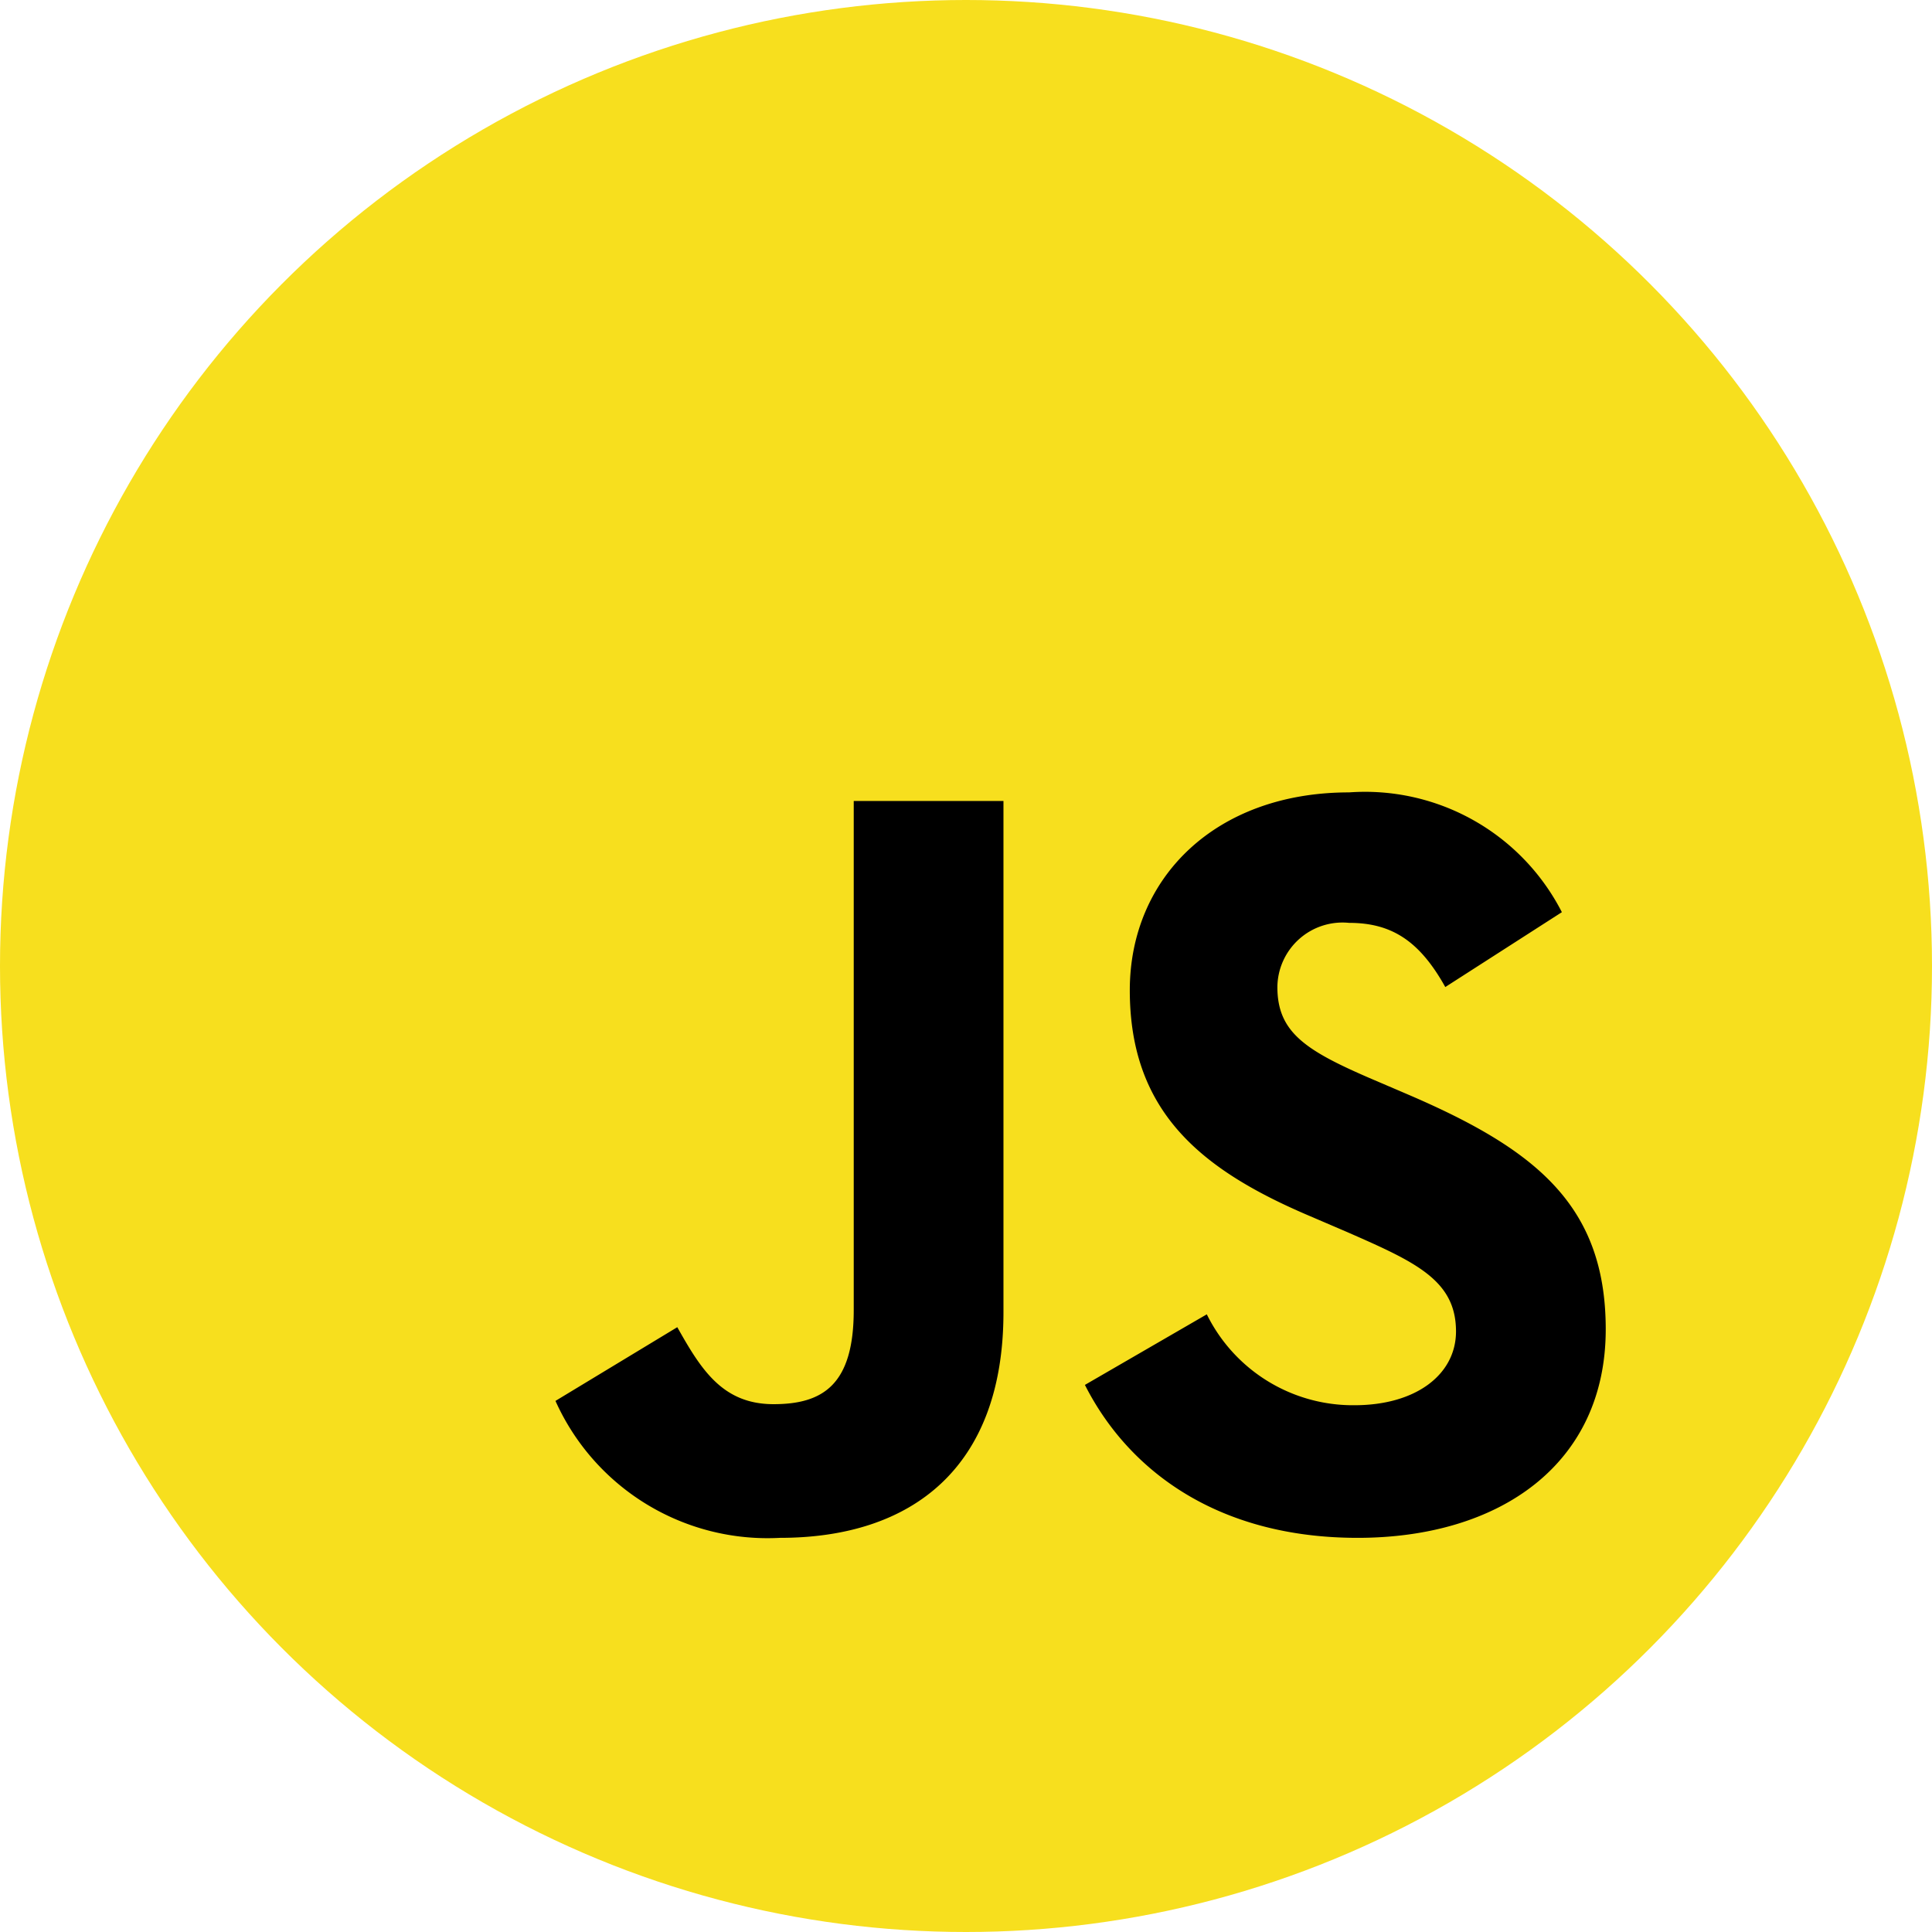
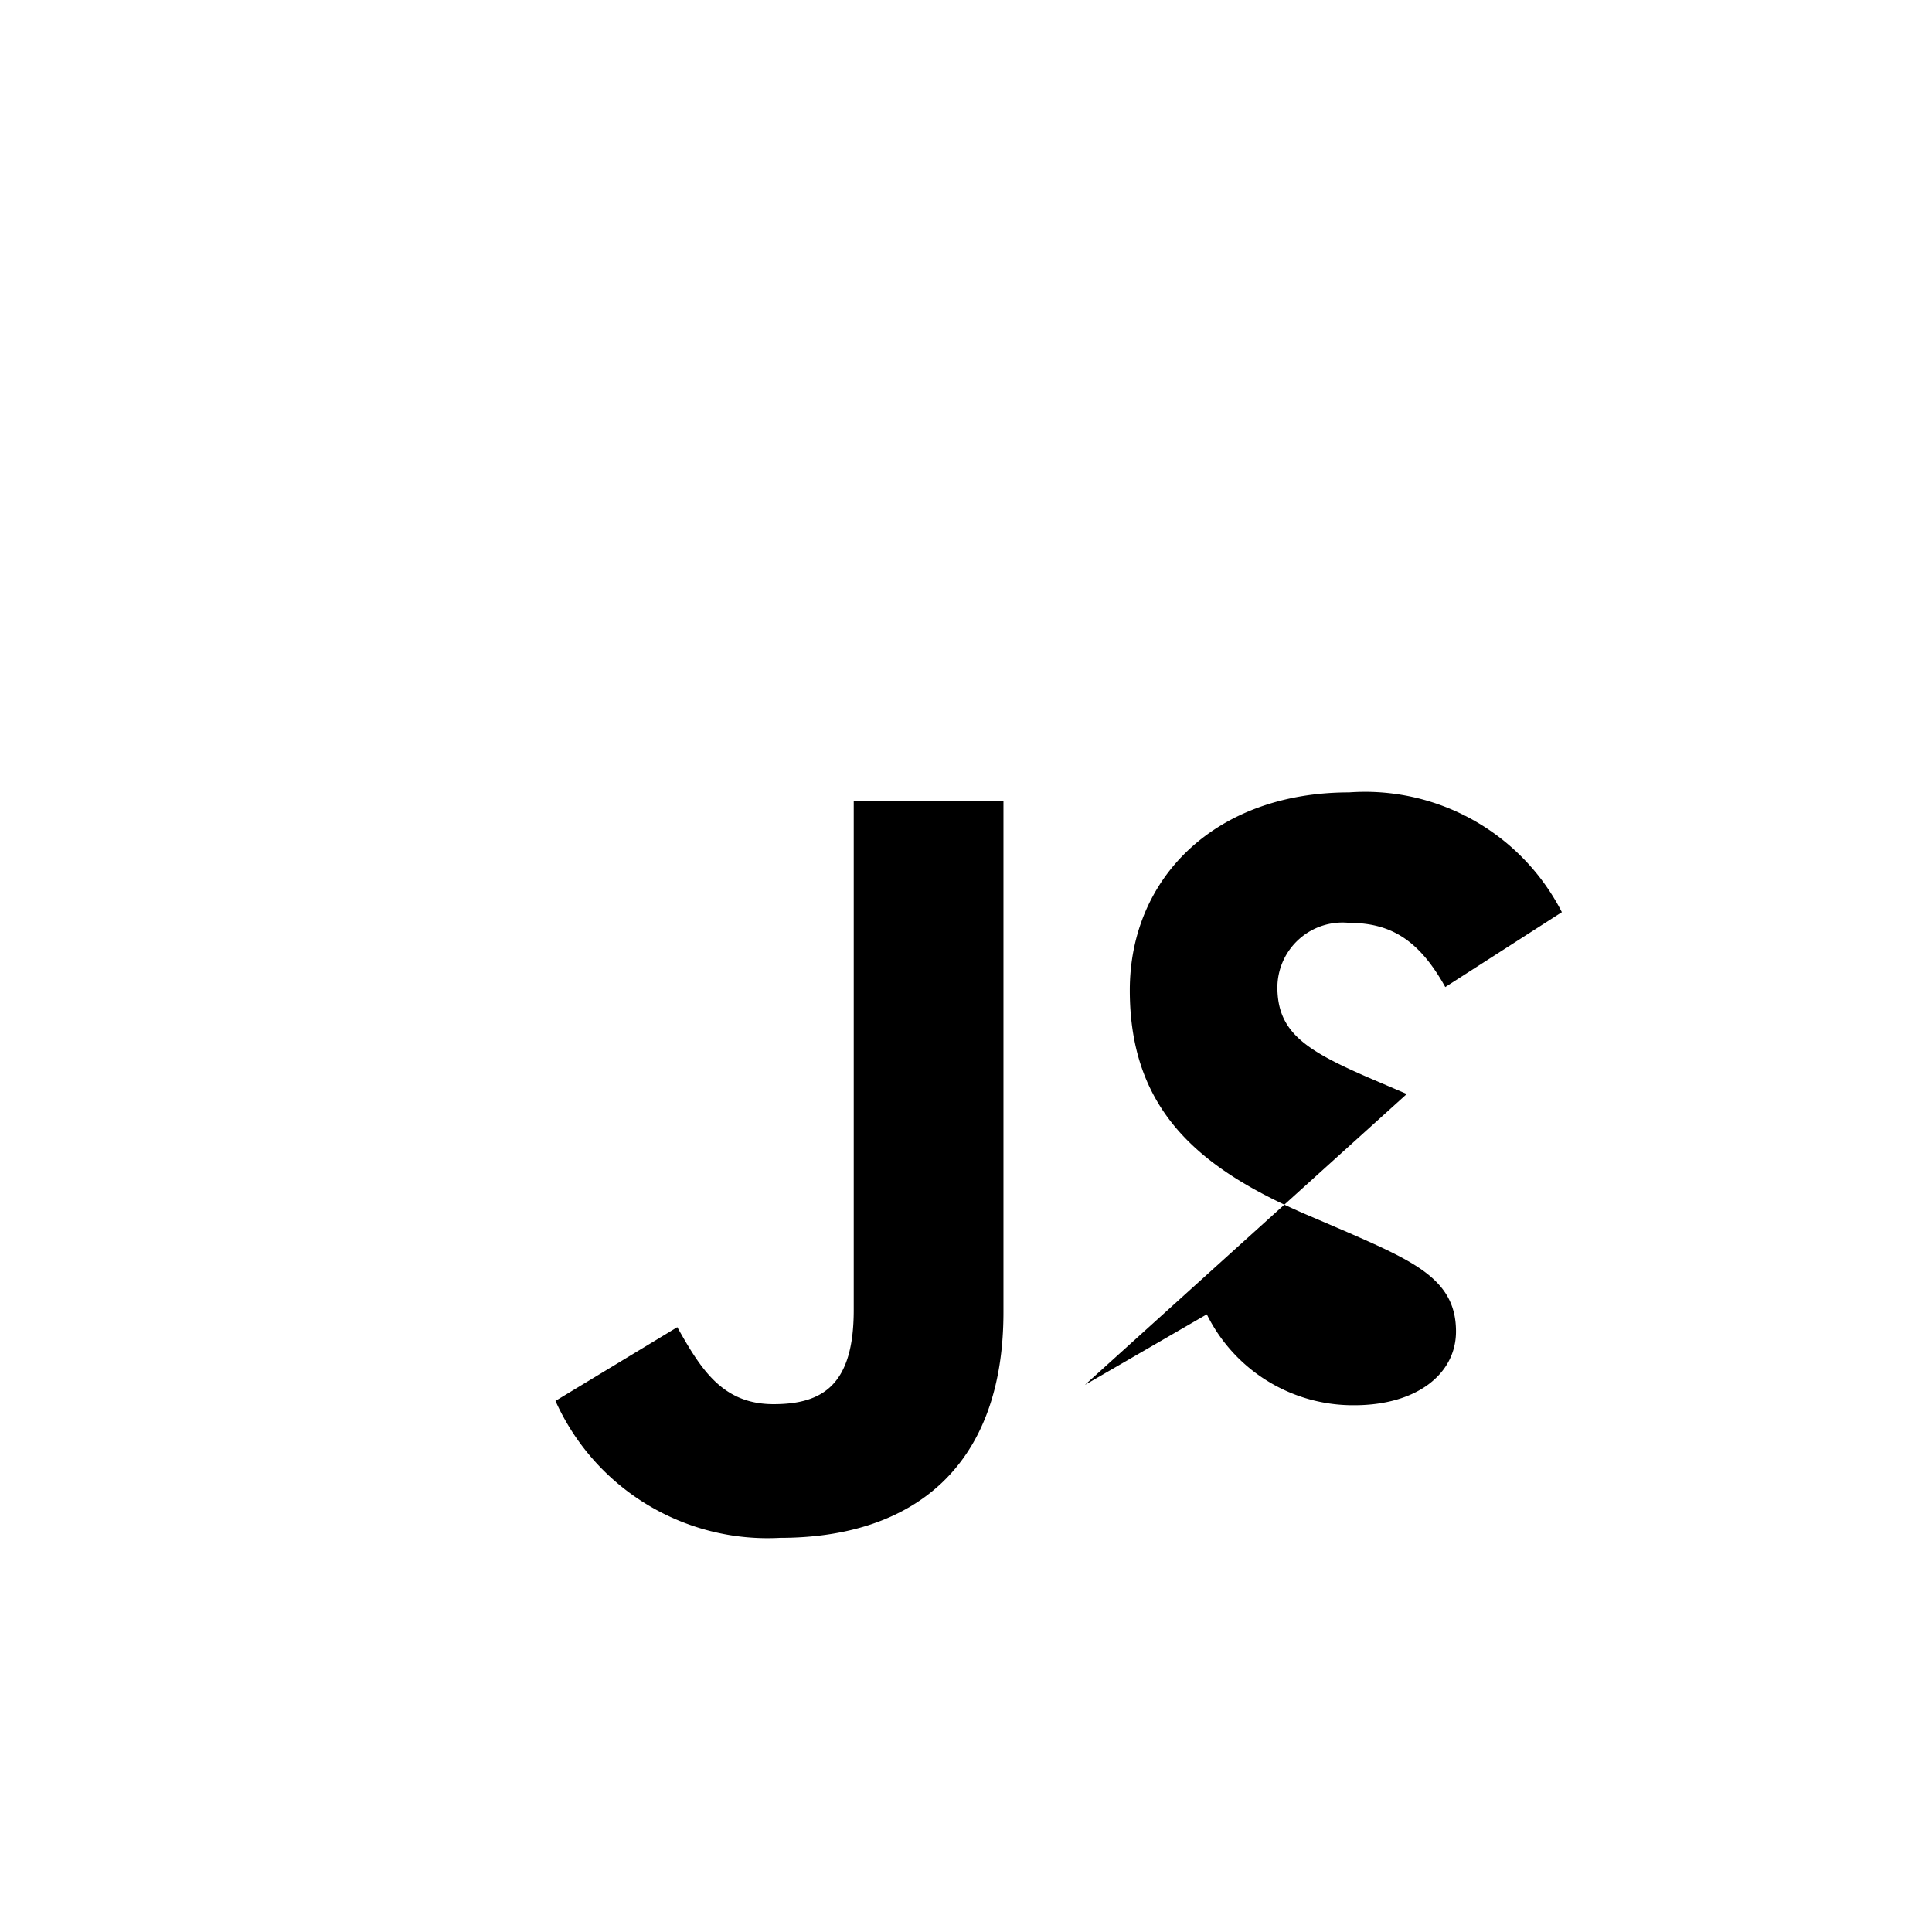
<svg xmlns="http://www.w3.org/2000/svg" width="64" height="64" viewBox="0 0 64 64">
  <g id="icon_js" transform="translate(-4351 15414)">
-     <circle id="Ellipse_403" data-name="Ellipse 403" cx="32" cy="32" r="32" transform="translate(4351 -15414)" fill="#f7df1e" />
-     <path id="Path_21684" data-name="Path 21684" d="M67.311,136.312l4.039-2.444c.779,1.382,1.488,2.55,3.188,2.55,1.63,0,2.657-.637,2.657-3.117V116.437h4.96v16.934c0,5.137-3.011,7.475-7.4,7.475a7.7,7.7,0,0,1-7.44-4.535m17.538-.531,4.038-2.338a5.4,5.4,0,0,0,4.889,3.011c2.055,0,3.366-1.028,3.366-2.445,0-1.7-1.346-2.3-3.614-3.295l-1.24-.532c-3.578-1.523-5.952-3.436-5.952-7.475,0-3.72,2.834-6.554,7.263-6.554a7.325,7.325,0,0,1,7.05,3.968l-3.862,2.48c-.85-1.523-1.771-2.126-3.188-2.126a2.158,2.158,0,0,0-2.374,2.126c0,1.488.921,2.091,3.047,3.012l1.24.531c4.216,1.807,6.59,3.649,6.59,7.794,0,4.464-3.507,6.909-8.219,6.909-4.606,0-7.582-2.2-9.034-5.066" transform="translate(4302.086 -15503.903)" />
+     <path id="Path_21684" data-name="Path 21684" d="M67.311,136.312l4.039-2.444c.779,1.382,1.488,2.55,3.188,2.55,1.63,0,2.657-.637,2.657-3.117V116.437h4.96v16.934c0,5.137-3.011,7.475-7.4,7.475a7.7,7.7,0,0,1-7.44-4.535m17.538-.531,4.038-2.338a5.4,5.4,0,0,0,4.889,3.011c2.055,0,3.366-1.028,3.366-2.445,0-1.7-1.346-2.3-3.614-3.295l-1.24-.532c-3.578-1.523-5.952-3.436-5.952-7.475,0-3.72,2.834-6.554,7.263-6.554a7.325,7.325,0,0,1,7.05,3.968l-3.862,2.48c-.85-1.523-1.771-2.126-3.188-2.126a2.158,2.158,0,0,0-2.374,2.126c0,1.488.921,2.091,3.047,3.012l1.24.531" transform="translate(4302.086 -15503.903)" />
  </g>
</svg>